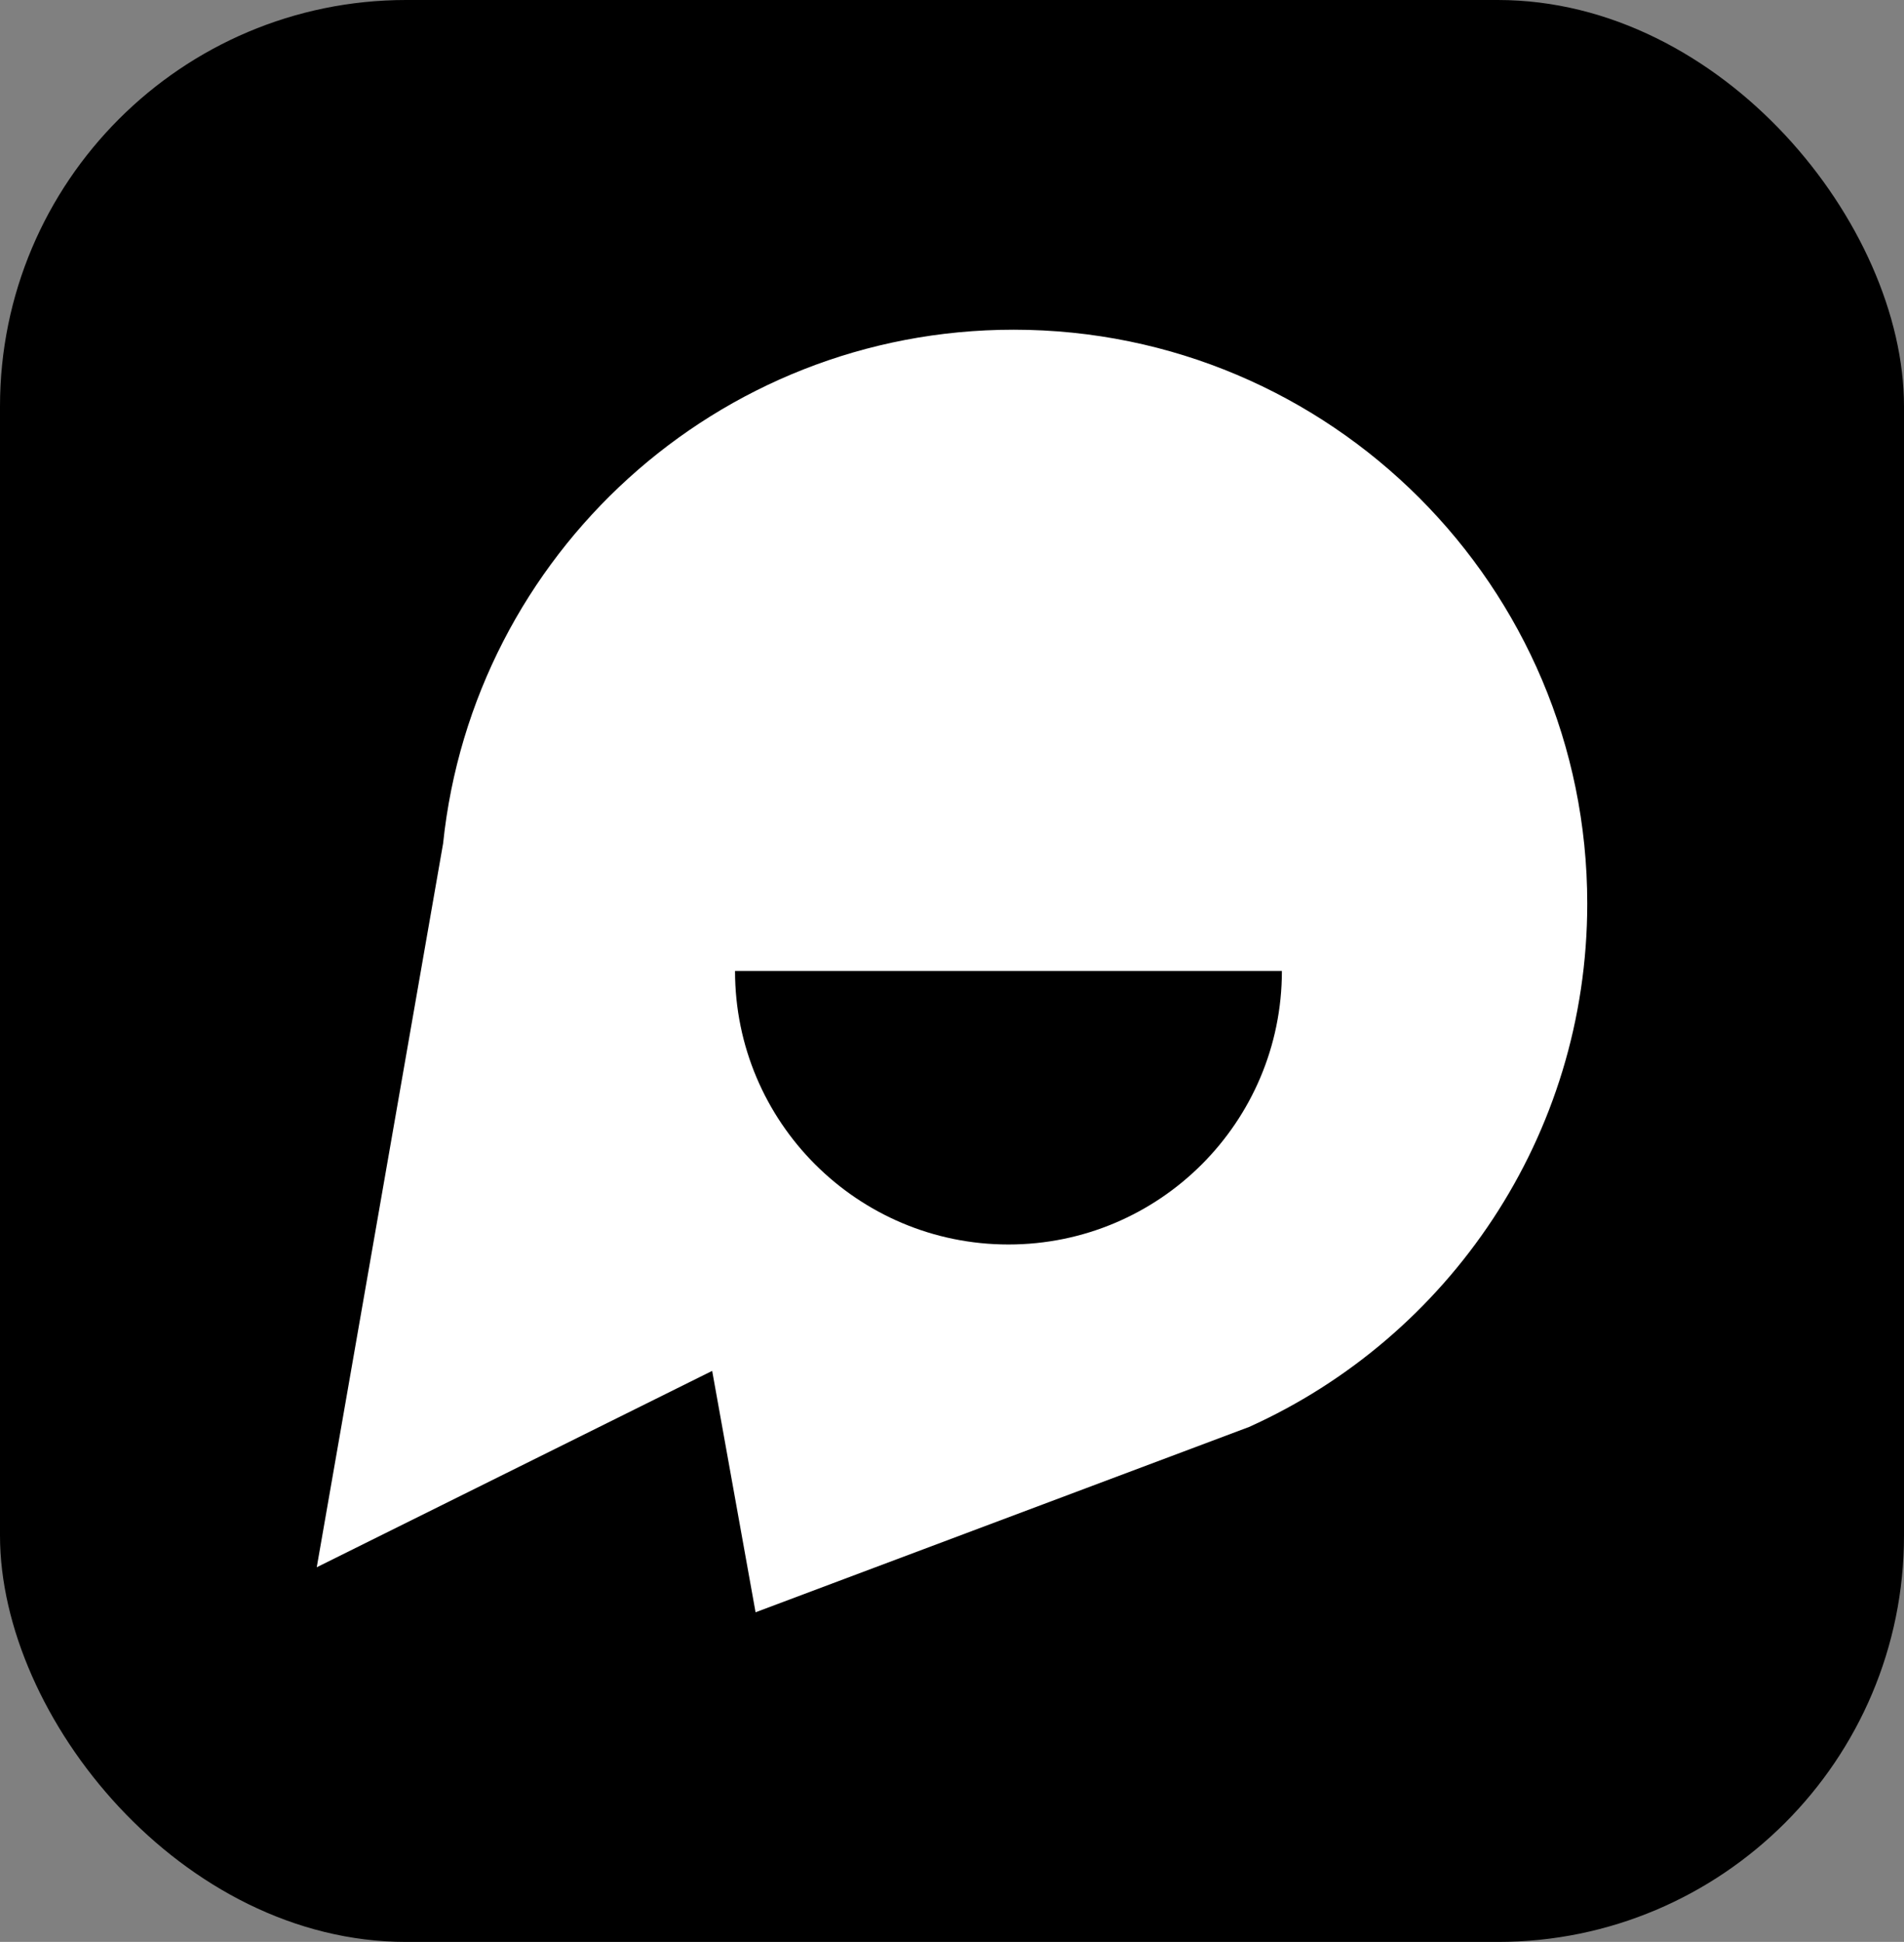
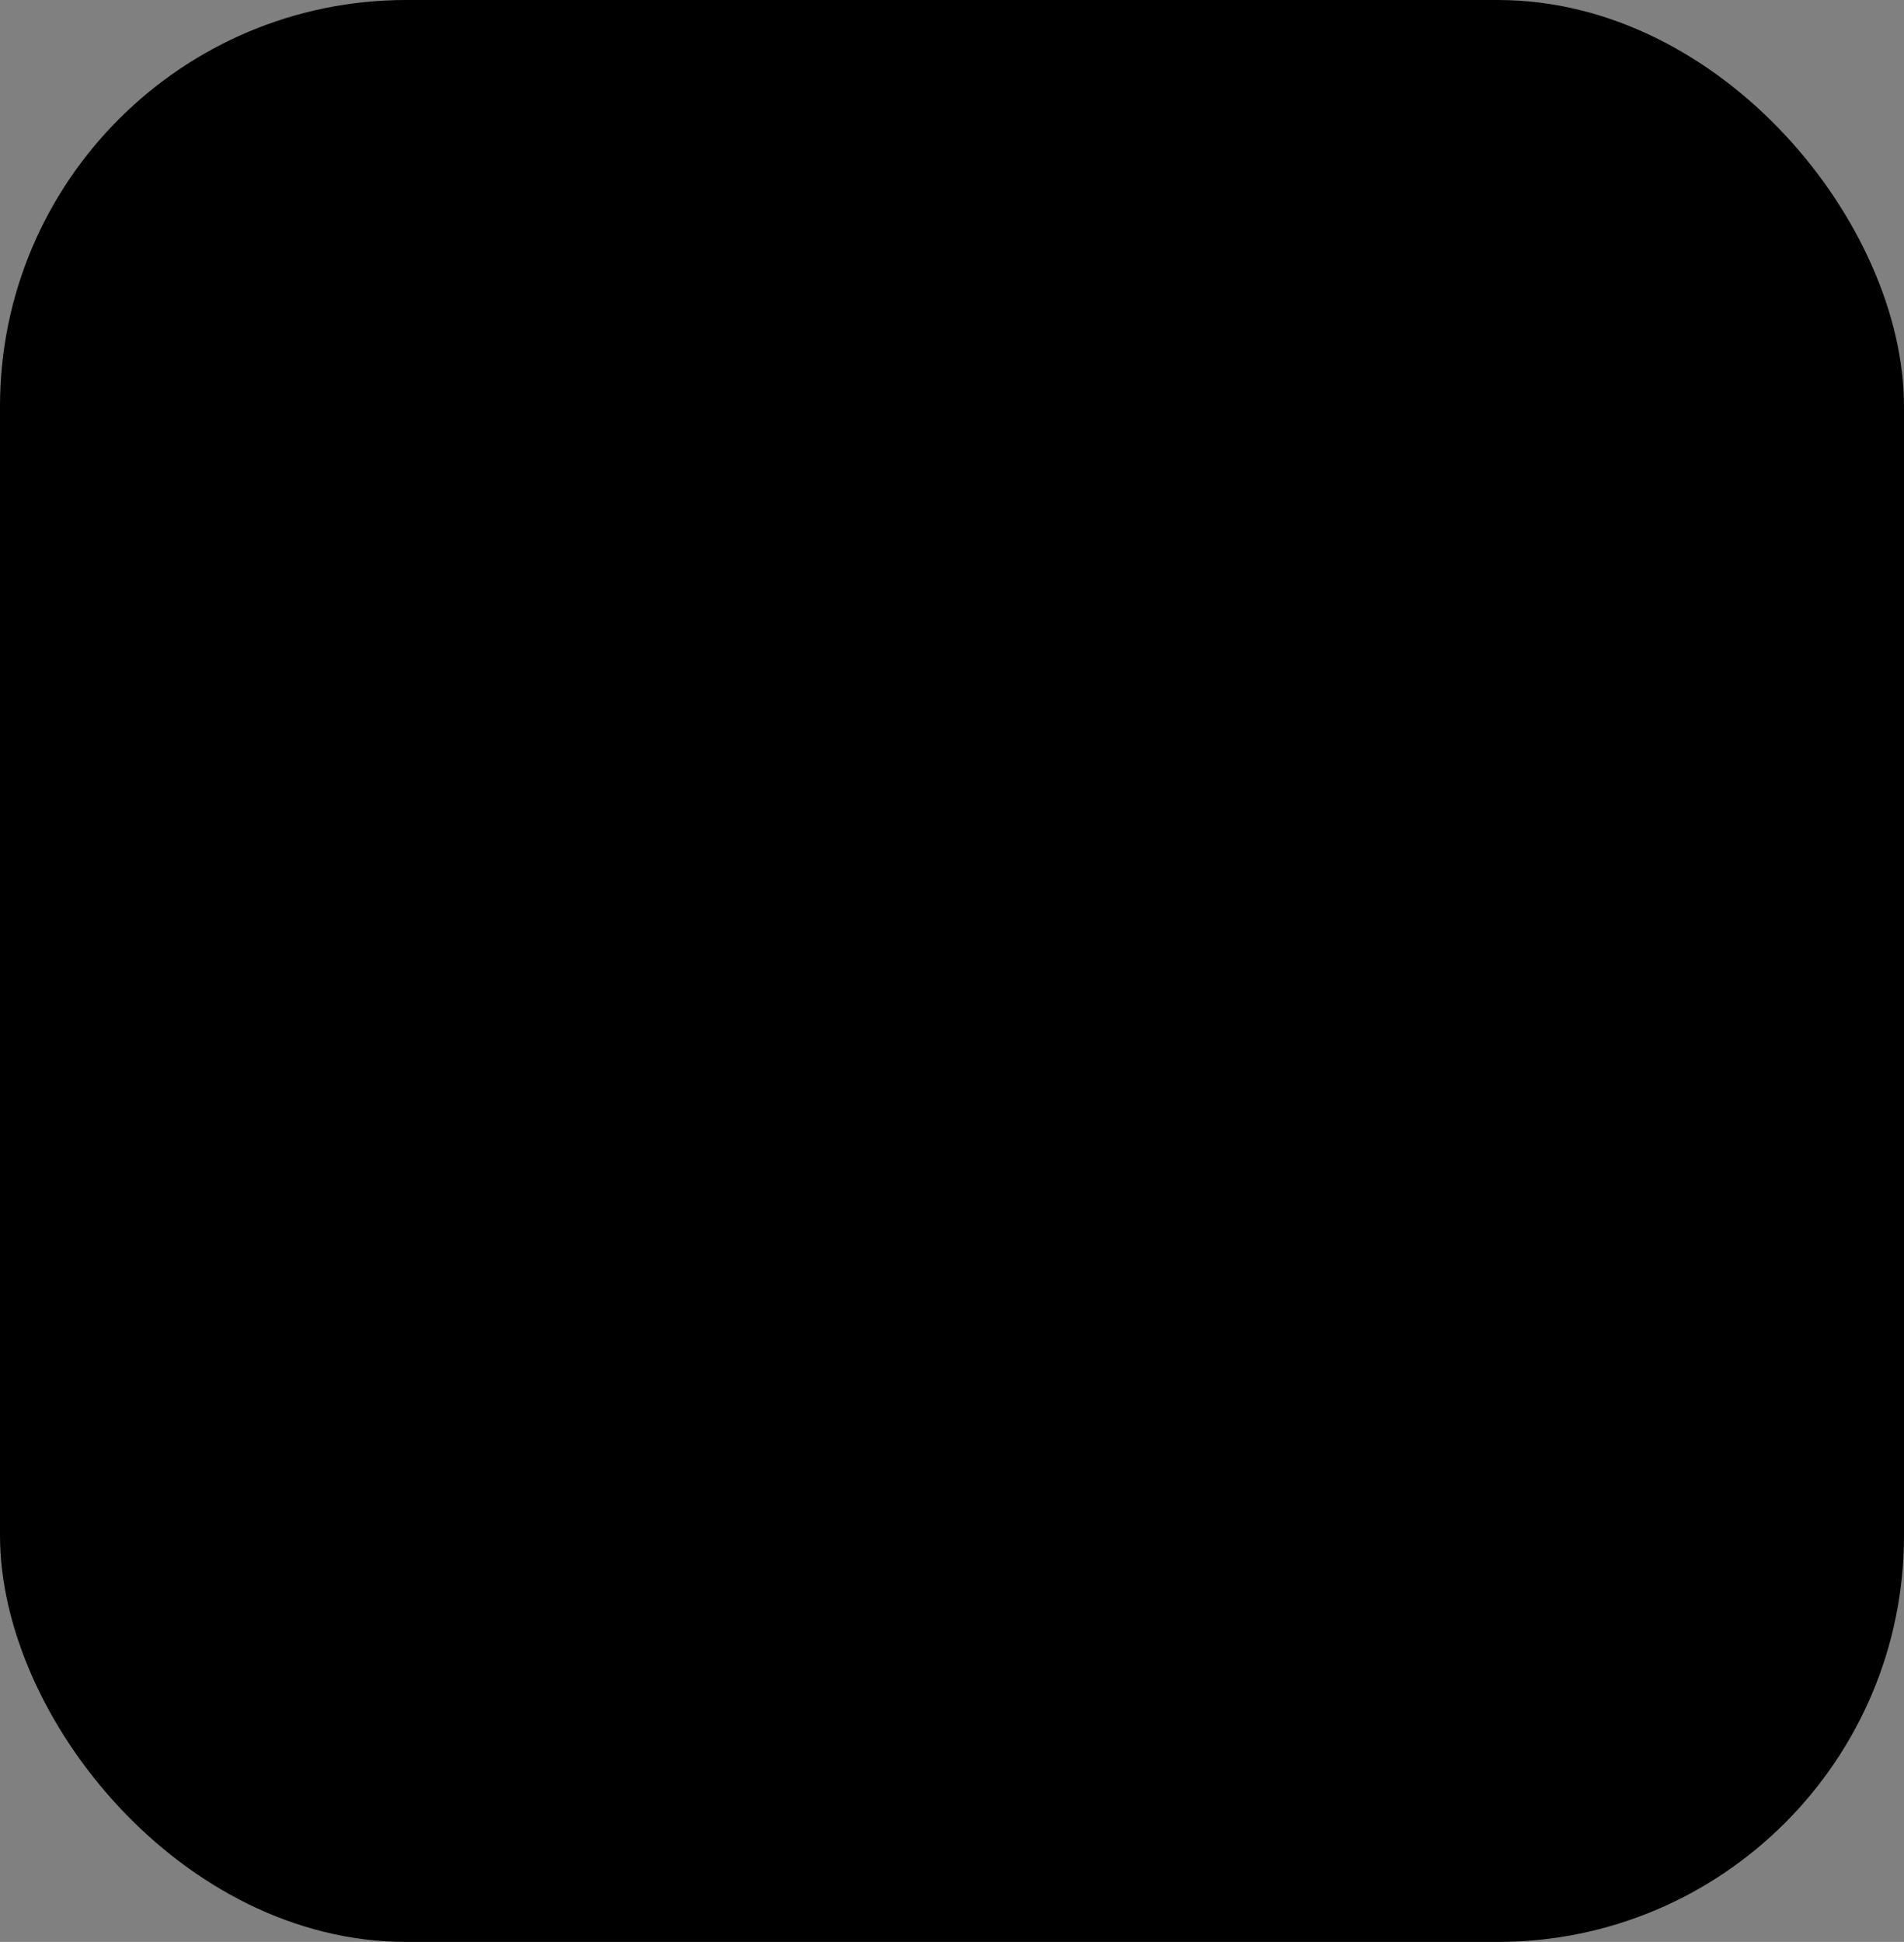
<svg xmlns="http://www.w3.org/2000/svg" version="1.1" width="222.41" height="226.76">
  <rect width="100%" height="100%" fill="#808080" stroke="none" />
  <svg id="SvgjsSvg1003" width="222.41" height="226.76" viewBox="0 0 222.41 226.76">
    <defs>
      <style>.cls-1{fill:#fff;}</style>
    </defs>
    <g id="SvgjsG1002">
      <rect width="222.41" height="226.76" rx="47.45" ry="47.45" />
-       <path class="cls-1" d="M88.26,188.27l-5.07-28.19-46.19,22.93,14.76-84.52c3.51-33.71,32-59.99,66.64-59.99,37.01,0,67.01,30,67.01,67.01,0,27.2-16.22,50.63-39.51,61.12l-57.65,21.64Z" />
-       <path d="M149.74,113.38c0,17.64-14.3,31.94-31.94,31.94s-31.94-14.3-31.94-31.94" />
    </g>
  </svg>
  <style>@media (prefers-color-scheme: light) { :root { filter: none; } }
@media (prefers-color-scheme: dark) { :root { filter: none; } }
</style>
</svg>